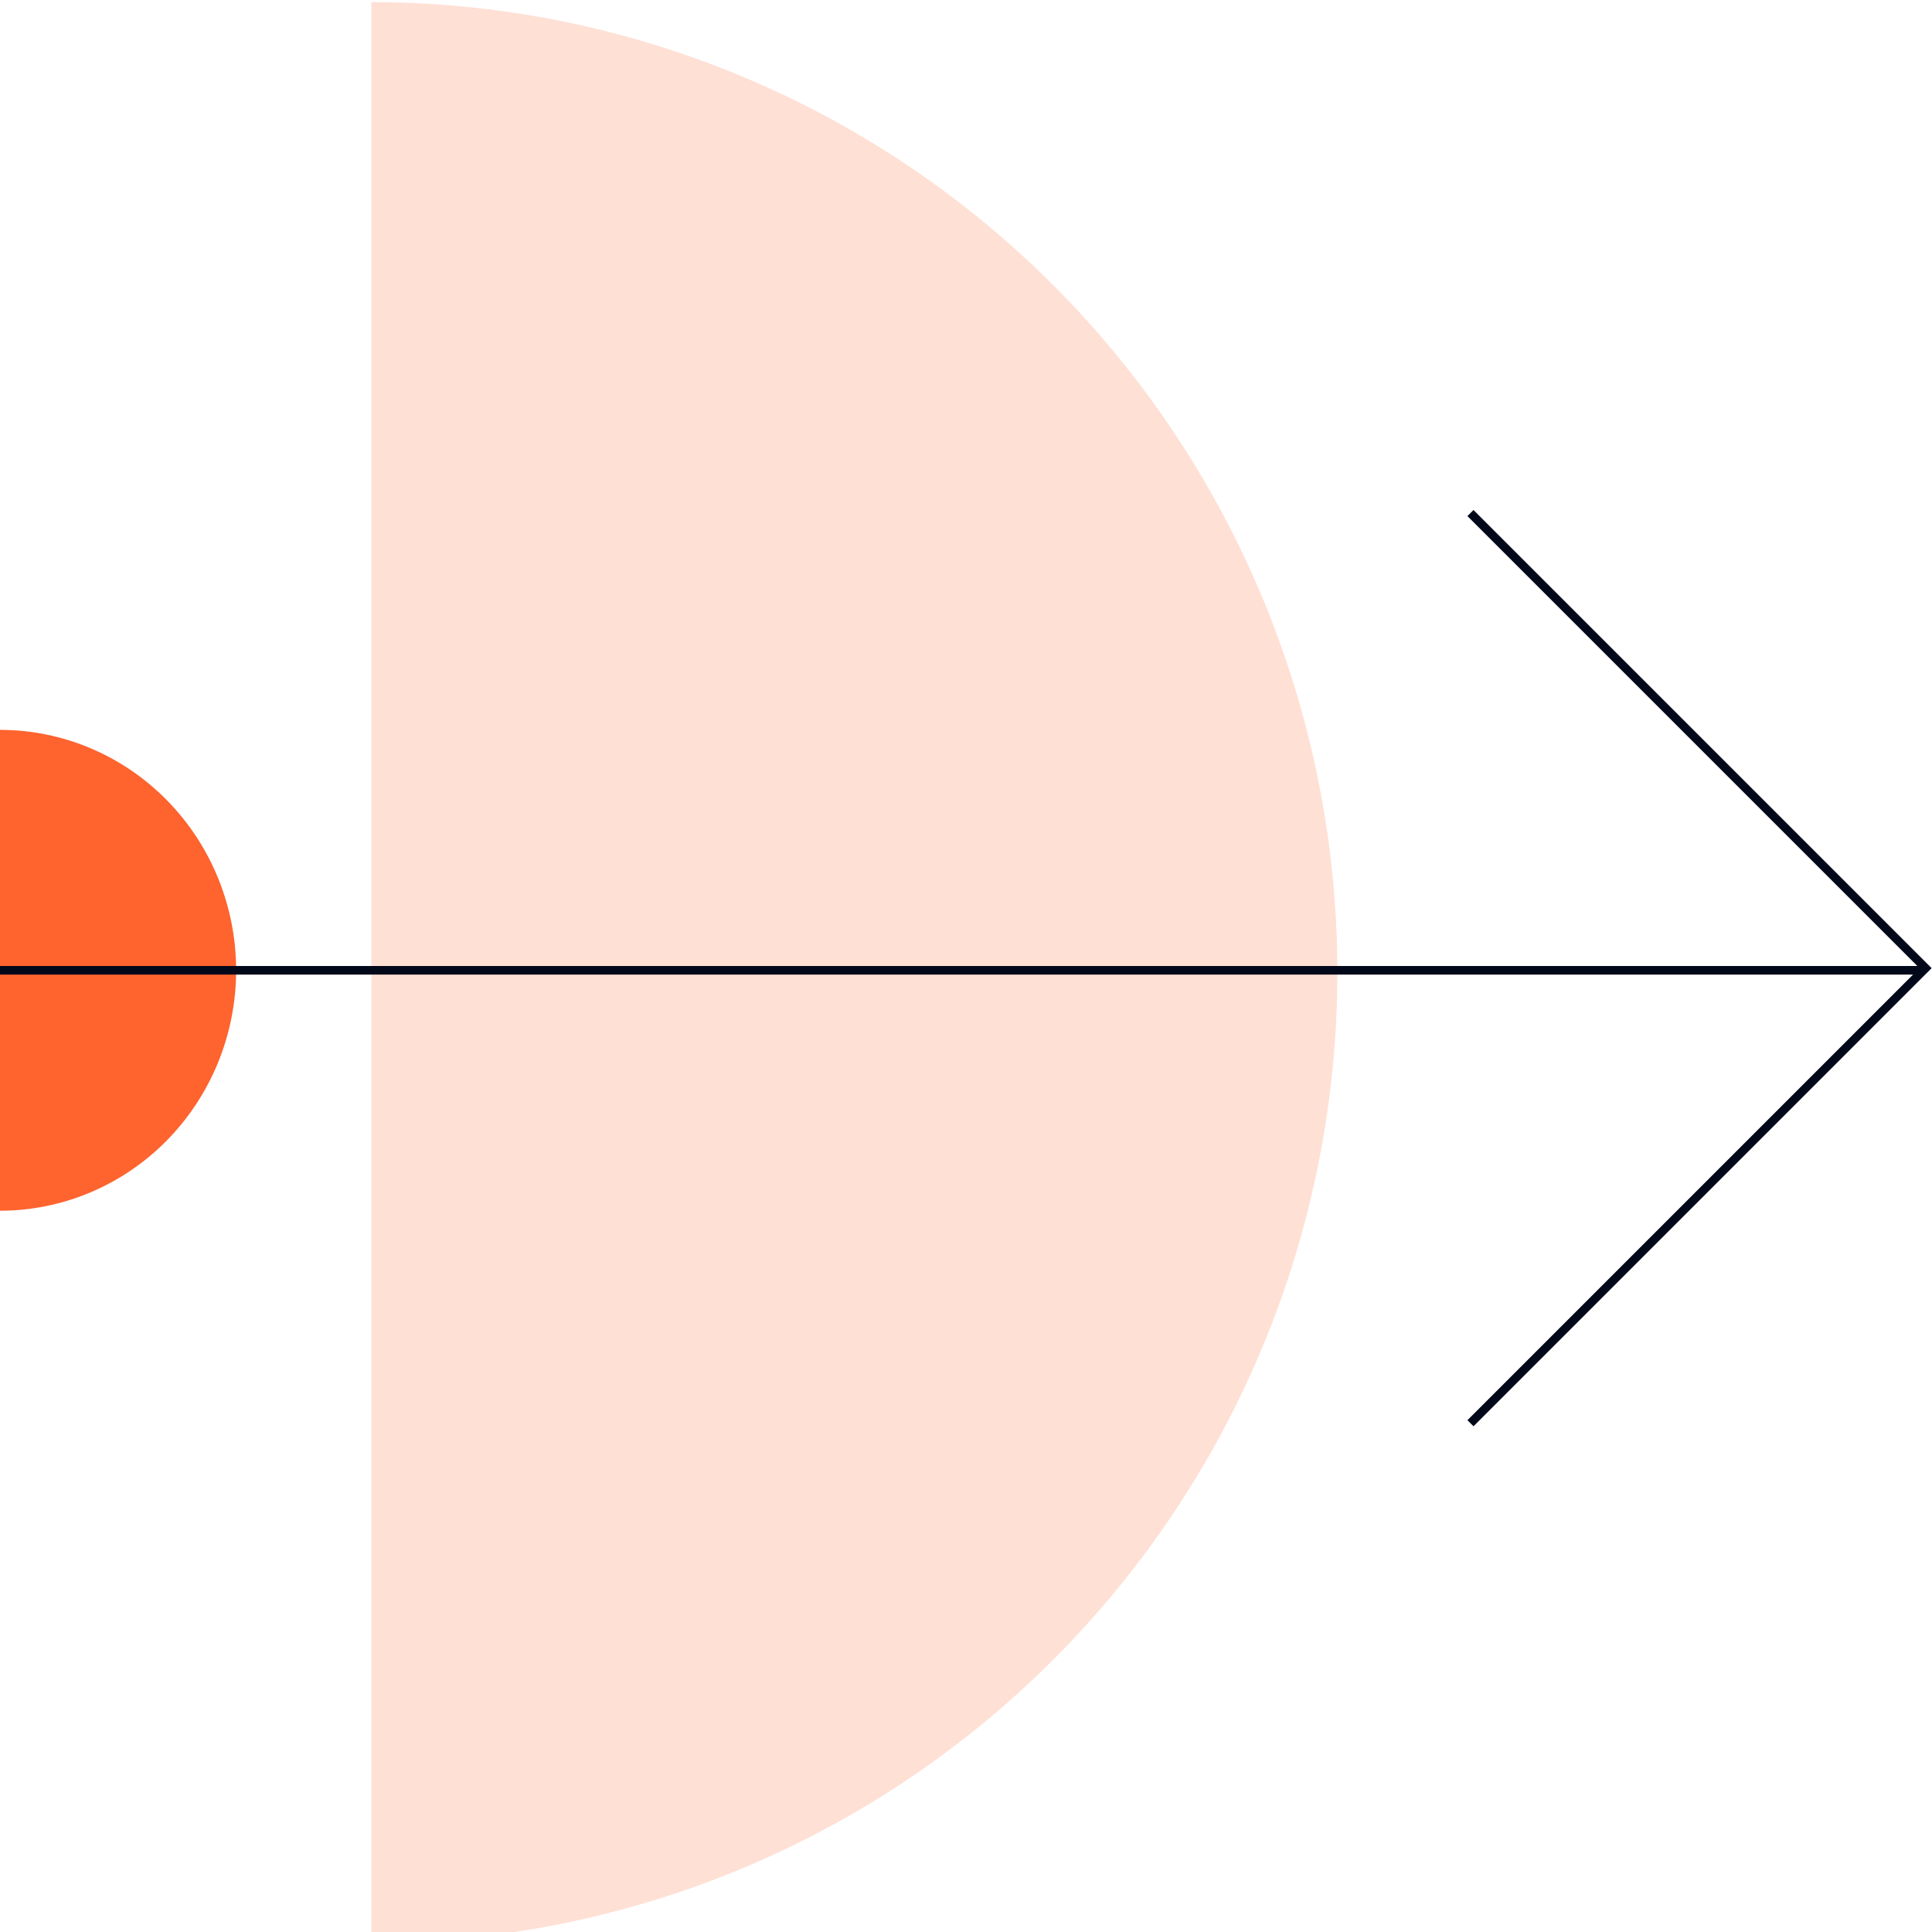
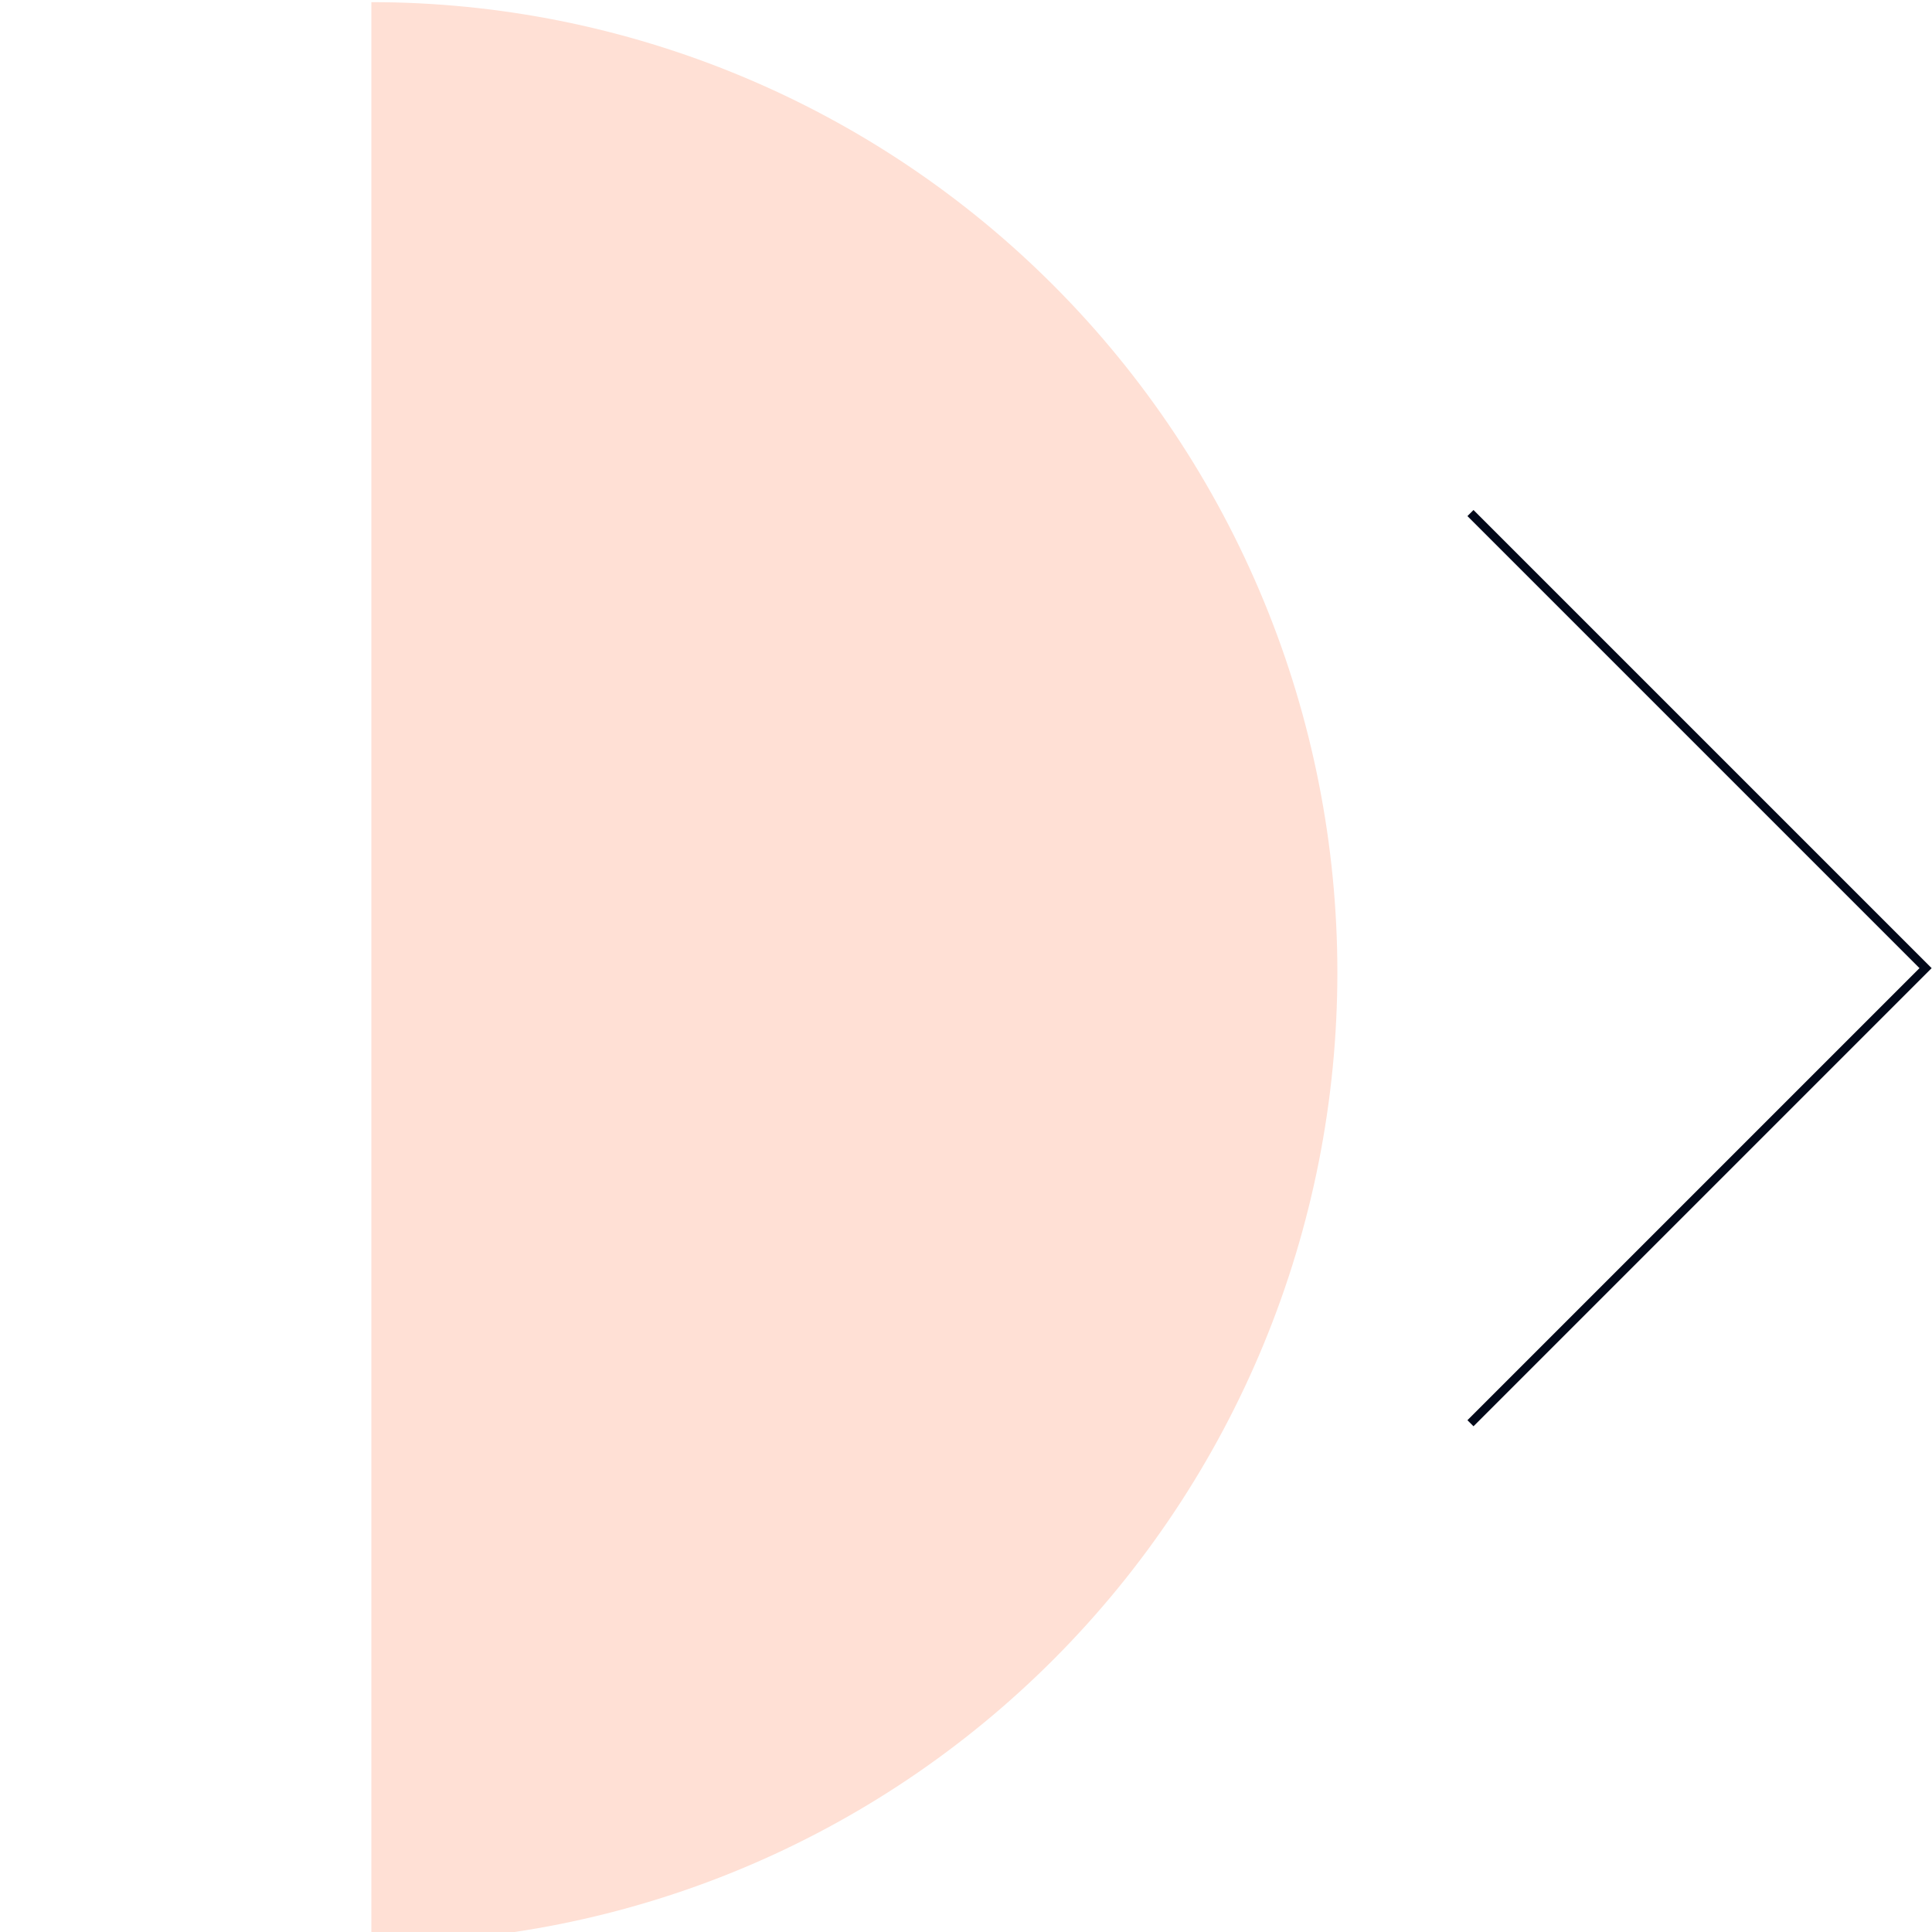
<svg xmlns="http://www.w3.org/2000/svg" width="450" height="450" viewBox="0 0 450 450" fill="none">
  <g clip-path="url(#clip0_1930_11674)">
-     <path d="M5.97665e-06 170C7.223 170 14.375 171.448 21.048 174.263C27.721 177.077 33.784 181.202 38.891 186.402C43.998 191.602 48.049 197.775 50.813 204.57C53.577 211.364 55 218.646 55 226C55 233.354 53.577 240.636 50.813 247.43C48.049 254.225 43.998 260.398 38.891 265.598C33.784 270.798 27.721 274.923 21.048 277.737C14.375 280.552 7.223 282 -1.14441e-05 282L5.97665e-06 170Z" fill="#FF632E" />
    <path d="M86.5 0.5C116.047 0.5 145.306 6.346 172.604 17.703C199.902 29.061 224.706 45.708 245.599 66.694C266.492 87.68 283.066 112.594 294.373 140.014C305.68 167.433 311.5 196.821 311.5 226.5C311.5 256.179 305.68 285.567 294.373 312.986C283.066 340.406 266.492 365.32 245.599 386.306C224.706 407.292 199.902 423.939 172.604 435.297C145.305 446.654 116.047 452.5 86.5 452.5L86.5 0.5Z" fill="#FFE0D5" />
-     <path fill-rule="evenodd" clip-rule="evenodd" d="M448 227L-3.03427e-05 227L-3.05176e-05 225L448 225L448 227Z" fill="#010819" />
    <path fill-rule="evenodd" clip-rule="evenodd" d="M449.914 225.5L343.207 332.207L341.793 330.793L447.086 225.5L341.793 120.207L343.207 118.793L449.914 225.5Z" fill="#010819" />
  </g>
  <defs>
    <clipPath id="clip0_1930_11674">
      <rect width="450" height="450" fill="white" />
    </clipPath>
  </defs>
</svg>